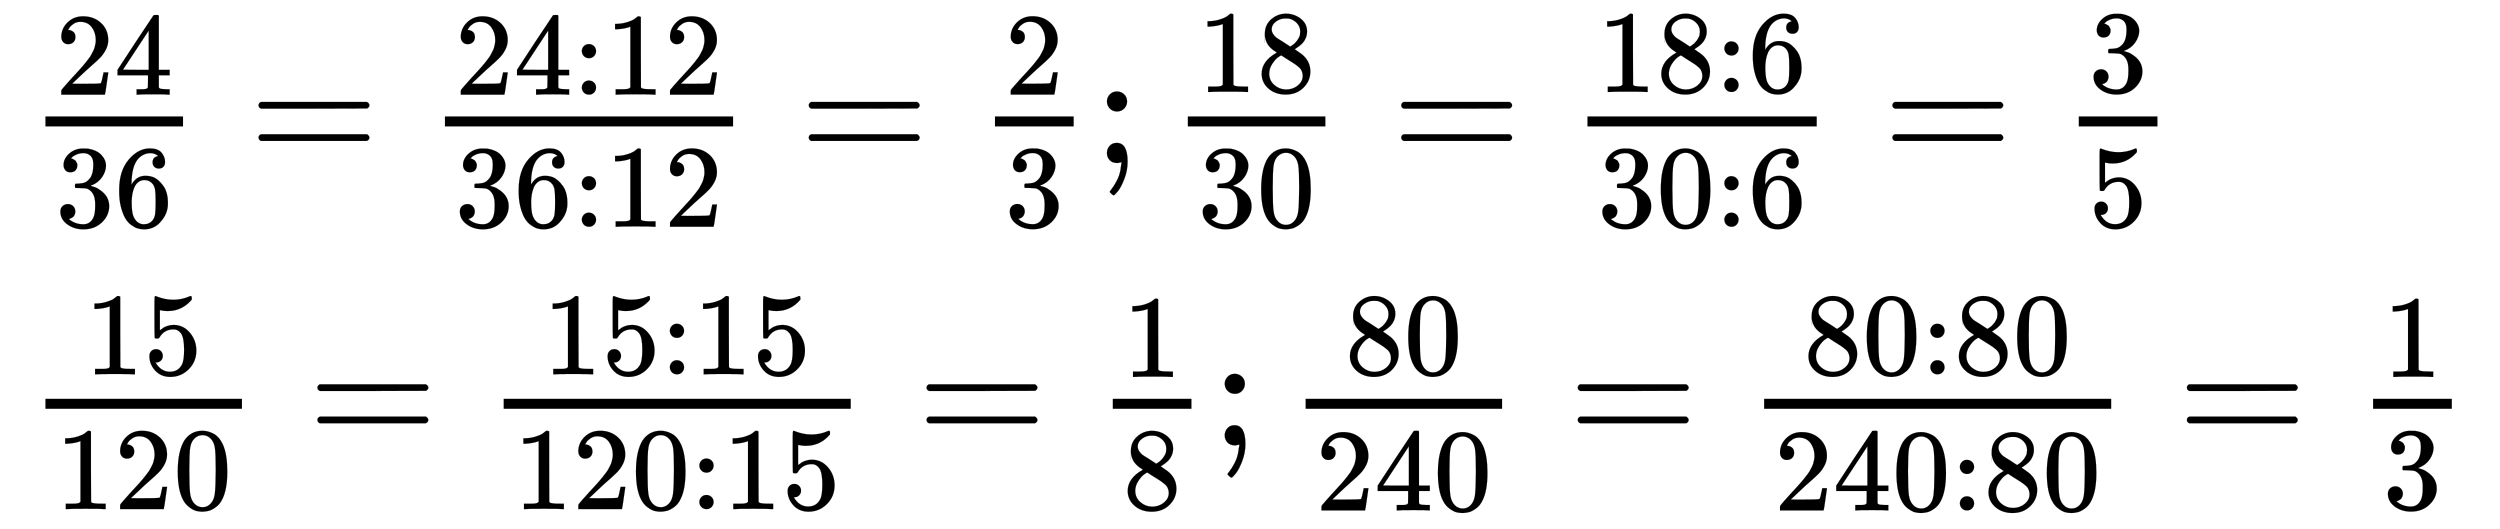
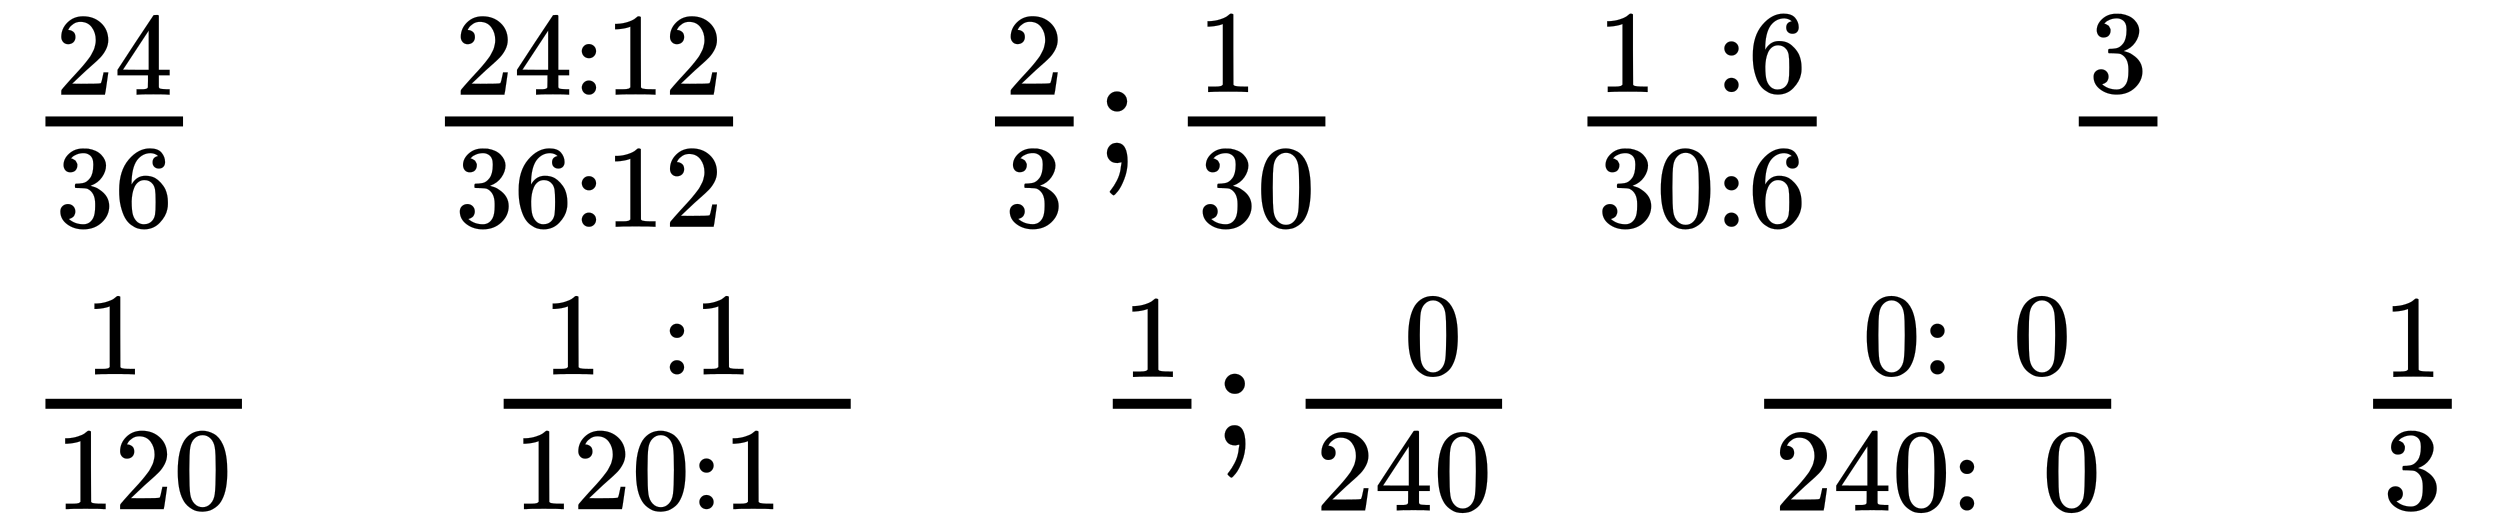
<svg xmlns="http://www.w3.org/2000/svg" width="34.898ex" height="7.384ex" style="vertical-align: -3.13ex;" viewBox="0 -1831.9 15025.6 3179.3" role="img" focusable="false" aria-labelledby="MathJax-SVG-1-Title">
  <title id="MathJax-SVG-1-Title">\begin{array}{l}
\frac{{24}}{{36}} = \frac{{24:12}}{{36:12}} = \frac{2}{3};\frac{{18}}{{30}} = \frac{{18:6}}{{30:6}} = \frac{3}{5}\\
\frac{{15}}{{120}} = \frac{{15:15}}{{120:15}} = \frac{1}{8};\frac{{80}}{{240}} = \frac{{80:80}}{{240:80}} = \frac{1}{3}
\end{array}</title>
  <defs aria-hidden="true">
    <path stroke-width="1" id="E1-MJMAIN-32" d="M109 429Q82 429 66 447T50 491Q50 562 103 614T235 666Q326 666 387 610T449 465Q449 422 429 383T381 315T301 241Q265 210 201 149L142 93L218 92Q375 92 385 97Q392 99 409 186V189H449V186Q448 183 436 95T421 3V0H50V19V31Q50 38 56 46T86 81Q115 113 136 137Q145 147 170 174T204 211T233 244T261 278T284 308T305 340T320 369T333 401T340 431T343 464Q343 527 309 573T212 619Q179 619 154 602T119 569T109 550Q109 549 114 549Q132 549 151 535T170 489Q170 464 154 447T109 429Z" />
    <path stroke-width="1" id="E1-MJMAIN-34" d="M462 0Q444 3 333 3Q217 3 199 0H190V46H221Q241 46 248 46T265 48T279 53T286 61Q287 63 287 115V165H28V211L179 442Q332 674 334 675Q336 677 355 677H373L379 671V211H471V165H379V114Q379 73 379 66T385 54Q393 47 442 46H471V0H462ZM293 211V545L74 212L183 211H293Z" />
    <path stroke-width="1" id="E1-MJMAIN-33" d="M127 463Q100 463 85 480T69 524Q69 579 117 622T233 665Q268 665 277 664Q351 652 390 611T430 522Q430 470 396 421T302 350L299 348Q299 347 308 345T337 336T375 315Q457 262 457 175Q457 96 395 37T238 -22Q158 -22 100 21T42 130Q42 158 60 175T105 193Q133 193 151 175T169 130Q169 119 166 110T159 94T148 82T136 74T126 70T118 67L114 66Q165 21 238 21Q293 21 321 74Q338 107 338 175V195Q338 290 274 322Q259 328 213 329L171 330L168 332Q166 335 166 348Q166 366 174 366Q202 366 232 371Q266 376 294 413T322 525V533Q322 590 287 612Q265 626 240 626Q208 626 181 615T143 592T132 580H135Q138 579 143 578T153 573T165 566T175 555T183 540T186 520Q186 498 172 481T127 463Z" />
    <path stroke-width="1" id="E1-MJMAIN-36" d="M42 313Q42 476 123 571T303 666Q372 666 402 630T432 550Q432 525 418 510T379 495Q356 495 341 509T326 548Q326 592 373 601Q351 623 311 626Q240 626 194 566Q147 500 147 364L148 360Q153 366 156 373Q197 433 263 433H267Q313 433 348 414Q372 400 396 374T435 317Q456 268 456 210V192Q456 169 451 149Q440 90 387 34T253 -22Q225 -22 199 -14T143 16T92 75T56 172T42 313ZM257 397Q227 397 205 380T171 335T154 278T148 216Q148 133 160 97T198 39Q222 21 251 21Q302 21 329 59Q342 77 347 104T352 209Q352 289 347 316T329 361Q302 397 257 397Z" />
-     <path stroke-width="1" id="E1-MJMAIN-3D" d="M56 347Q56 360 70 367H707Q722 359 722 347Q722 336 708 328L390 327H72Q56 332 56 347ZM56 153Q56 168 72 173H708Q722 163 722 153Q722 140 707 133H70Q56 140 56 153Z" />
    <path stroke-width="1" id="E1-MJMAIN-3A" d="M78 370Q78 394 95 412T138 430Q162 430 180 414T199 371Q199 346 182 328T139 310T96 327T78 370ZM78 60Q78 84 95 102T138 120Q162 120 180 104T199 61Q199 36 182 18T139 0T96 17T78 60Z" />
    <path stroke-width="1" id="E1-MJMAIN-31" d="M213 578L200 573Q186 568 160 563T102 556H83V602H102Q149 604 189 617T245 641T273 663Q275 666 285 666Q294 666 302 660V361L303 61Q310 54 315 52T339 48T401 46H427V0H416Q395 3 257 3Q121 3 100 0H88V46H114Q136 46 152 46T177 47T193 50T201 52T207 57T213 61V578Z" />
    <path stroke-width="1" id="E1-MJMAIN-3B" d="M78 370Q78 394 95 412T138 430Q162 430 180 414T199 371Q199 346 182 328T139 310T96 327T78 370ZM78 60Q78 85 94 103T137 121Q202 121 202 8Q202 -44 183 -94T144 -169T118 -194Q115 -194 106 -186T95 -174Q94 -171 107 -155T137 -107T160 -38Q161 -32 162 -22T165 -4T165 4Q165 5 161 4T142 0Q110 0 94 18T78 60Z" />
-     <path stroke-width="1" id="E1-MJMAIN-38" d="M70 417T70 494T124 618T248 666Q319 666 374 624T429 515Q429 485 418 459T392 417T361 389T335 371T324 363L338 354Q352 344 366 334T382 323Q457 264 457 174Q457 95 399 37T249 -22Q159 -22 101 29T43 155Q43 263 172 335L154 348Q133 361 127 368Q70 417 70 494ZM286 386L292 390Q298 394 301 396T311 403T323 413T334 425T345 438T355 454T364 471T369 491T371 513Q371 556 342 586T275 624Q268 625 242 625Q201 625 165 599T128 534Q128 511 141 492T167 463T217 431Q224 426 228 424L286 386ZM250 21Q308 21 350 55T392 137Q392 154 387 169T375 194T353 216T330 234T301 253T274 270Q260 279 244 289T218 306L210 311Q204 311 181 294T133 239T107 157Q107 98 150 60T250 21Z" />
    <path stroke-width="1" id="E1-MJMAIN-30" d="M96 585Q152 666 249 666Q297 666 345 640T423 548Q460 465 460 320Q460 165 417 83Q397 41 362 16T301 -15T250 -22Q224 -22 198 -16T137 16T82 83Q39 165 39 320Q39 494 96 585ZM321 597Q291 629 250 629Q208 629 178 597Q153 571 145 525T137 333Q137 175 145 125T181 46Q209 16 250 16Q290 16 318 46Q347 76 354 130T362 333Q362 478 354 524T321 597Z" />
-     <path stroke-width="1" id="E1-MJMAIN-35" d="M164 157Q164 133 148 117T109 101H102Q148 22 224 22Q294 22 326 82Q345 115 345 210Q345 313 318 349Q292 382 260 382H254Q176 382 136 314Q132 307 129 306T114 304Q97 304 95 310Q93 314 93 485V614Q93 664 98 664Q100 666 102 666Q103 666 123 658T178 642T253 634Q324 634 389 662Q397 666 402 666Q410 666 410 648V635Q328 538 205 538Q174 538 149 544L139 546V374Q158 388 169 396T205 412T256 420Q337 420 393 355T449 201Q449 109 385 44T229 -22Q148 -22 99 32T50 154Q50 178 61 192T84 210T107 214Q132 214 148 197T164 157Z" />
  </defs>
  <g stroke="currentColor" fill="currentColor" stroke-width="0" transform="matrix(1 0 0 -1 0 0)" aria-hidden="true">
    <g transform="translate(167,0)">
      <g transform="translate(-14,0)">
        <g transform="translate(0,852)">
          <g transform="translate(120,0)">
            <rect stroke="none" width="827" height="60" x="0" y="220" />
            <g transform="translate(60,411)">
              <use transform="scale(0.707)" href="#E1-MJMAIN-32" />
              <use transform="scale(0.707)" href="#E1-MJMAIN-34" x="500" y="0" />
            </g>
            <g transform="translate(60,-383)">
              <use transform="scale(0.707)" href="#E1-MJMAIN-33" />
              <use transform="scale(0.707)" href="#E1-MJMAIN-36" x="500" y="0" />
            </g>
          </g>
          <use href="#E1-MJMAIN-3D" x="1345" y="0" />
          <g transform="translate(2124,0)">
            <g transform="translate(397,0)">
              <rect stroke="none" width="1732" height="60" x="0" y="220" />
              <g transform="translate(60,411)">
                <use transform="scale(0.707)" href="#E1-MJMAIN-32" />
                <use transform="scale(0.707)" href="#E1-MJMAIN-34" x="500" y="0" />
                <use transform="scale(0.707)" href="#E1-MJMAIN-3A" x="1001" y="0" />
                <g transform="translate(904,0)">
                  <use transform="scale(0.707)" href="#E1-MJMAIN-31" />
                  <use transform="scale(0.707)" href="#E1-MJMAIN-32" x="500" y="0" />
                </g>
              </g>
              <g transform="translate(60,-383)">
                <use transform="scale(0.707)" href="#E1-MJMAIN-33" />
                <use transform="scale(0.707)" href="#E1-MJMAIN-36" x="500" y="0" />
                <use transform="scale(0.707)" href="#E1-MJMAIN-3A" x="1001" y="0" />
                <g transform="translate(904,0)">
                  <use transform="scale(0.707)" href="#E1-MJMAIN-31" />
                  <use transform="scale(0.707)" href="#E1-MJMAIN-32" x="500" y="0" />
                </g>
              </g>
            </g>
          </g>
          <use href="#E1-MJMAIN-3D" x="4652" y="0" />
          <g transform="translate(5430,0)">
            <g transform="translate(397,0)">
              <rect stroke="none" width="473" height="60" x="0" y="220" />
              <use transform="scale(0.707)" href="#E1-MJMAIN-32" x="84" y="582" />
              <use transform="scale(0.707)" href="#E1-MJMAIN-33" x="84" y="-541" />
            </g>
          </g>
          <use href="#E1-MJMAIN-3B" x="6422" y="0" />
          <g transform="translate(6700,0)">
            <g transform="translate(286,0)">
              <rect stroke="none" width="827" height="60" x="0" y="220" />
              <g transform="translate(60,427)">
                <use transform="scale(0.707)" href="#E1-MJMAIN-31" />
                <use transform="scale(0.707)" href="#E1-MJMAIN-38" x="500" y="0" />
              </g>
              <g transform="translate(60,-383)">
                <use transform="scale(0.707)" href="#E1-MJMAIN-33" />
                <use transform="scale(0.707)" href="#E1-MJMAIN-30" x="500" y="0" />
              </g>
            </g>
          </g>
          <use href="#E1-MJMAIN-3D" x="8213" y="0" />
          <g transform="translate(8991,0)">
            <g transform="translate(397,0)">
              <rect stroke="none" width="1378" height="60" x="0" y="220" />
              <g transform="translate(60,427)">
                <use transform="scale(0.707)" href="#E1-MJMAIN-31" />
                <use transform="scale(0.707)" href="#E1-MJMAIN-38" x="500" y="0" />
                <use transform="scale(0.707)" href="#E1-MJMAIN-3A" x="1001" y="0" />
                <use transform="scale(0.707)" href="#E1-MJMAIN-36" x="1279" y="0" />
              </g>
              <g transform="translate(60,-383)">
                <use transform="scale(0.707)" href="#E1-MJMAIN-33" />
                <use transform="scale(0.707)" href="#E1-MJMAIN-30" x="500" y="0" />
                <use transform="scale(0.707)" href="#E1-MJMAIN-3A" x="1001" y="0" />
                <use transform="scale(0.707)" href="#E1-MJMAIN-36" x="1279" y="0" />
              </g>
            </g>
          </g>
          <use href="#E1-MJMAIN-3D" x="11165" y="0" />
          <g transform="translate(11944,0)">
            <g transform="translate(397,0)">
              <rect stroke="none" width="473" height="60" x="0" y="220" />
              <use transform="scale(0.707)" href="#E1-MJMAIN-33" x="84" y="604" />
              <use transform="scale(0.707)" href="#E1-MJMAIN-35" x="84" y="-542" />
            </g>
          </g>
        </g>
        <g transform="translate(0,-845)">
          <g transform="translate(120,0)">
            <rect stroke="none" width="1181" height="60" x="0" y="220" />
            <g transform="translate(236,427)">
              <use transform="scale(0.707)" href="#E1-MJMAIN-31" />
              <use transform="scale(0.707)" href="#E1-MJMAIN-35" x="500" y="0" />
            </g>
            <g transform="translate(60,-383)">
              <use transform="scale(0.707)" href="#E1-MJMAIN-31" />
              <use transform="scale(0.707)" href="#E1-MJMAIN-32" x="500" y="0" />
              <use transform="scale(0.707)" href="#E1-MJMAIN-30" x="1001" y="0" />
            </g>
          </g>
          <use href="#E1-MJMAIN-3D" x="1699" y="0" />
          <g transform="translate(2477,0)">
            <g transform="translate(397,0)">
              <rect stroke="none" width="2086" height="60" x="0" y="220" />
              <g transform="translate(236,427)">
                <use transform="scale(0.707)" href="#E1-MJMAIN-31" />
                <use transform="scale(0.707)" href="#E1-MJMAIN-35" x="500" y="0" />
                <use transform="scale(0.707)" href="#E1-MJMAIN-3A" x="1001" y="0" />
                <g transform="translate(904,0)">
                  <use transform="scale(0.707)" href="#E1-MJMAIN-31" />
                  <use transform="scale(0.707)" href="#E1-MJMAIN-35" x="500" y="0" />
                </g>
              </g>
              <g transform="translate(60,-383)">
                <use transform="scale(0.707)" href="#E1-MJMAIN-31" />
                <use transform="scale(0.707)" href="#E1-MJMAIN-32" x="500" y="0" />
                <use transform="scale(0.707)" href="#E1-MJMAIN-30" x="1001" y="0" />
                <use transform="scale(0.707)" href="#E1-MJMAIN-3A" x="1501" y="0" />
                <g transform="translate(1258,0)">
                  <use transform="scale(0.707)" href="#E1-MJMAIN-31" />
                  <use transform="scale(0.707)" href="#E1-MJMAIN-35" x="500" y="0" />
                </g>
              </g>
            </g>
          </g>
          <use href="#E1-MJMAIN-3D" x="5360" y="0" />
          <g transform="translate(6138,0)">
            <g transform="translate(397,0)">
              <rect stroke="none" width="473" height="60" x="0" y="220" />
              <use transform="scale(0.707)" href="#E1-MJMAIN-31" x="84" y="582" />
              <use transform="scale(0.707)" href="#E1-MJMAIN-38" x="84" y="-542" />
            </g>
          </g>
          <use href="#E1-MJMAIN-3B" x="7130" y="0" />
          <g transform="translate(7408,0)">
            <g transform="translate(286,0)">
              <rect stroke="none" width="1181" height="60" x="0" y="220" />
              <g transform="translate(236,427)">
                <use transform="scale(0.707)" href="#E1-MJMAIN-38" />
                <use transform="scale(0.707)" href="#E1-MJMAIN-30" x="500" y="0" />
              </g>
              <g transform="translate(60,-391)">
                <use transform="scale(0.707)" href="#E1-MJMAIN-32" />
                <use transform="scale(0.707)" href="#E1-MJMAIN-34" x="500" y="0" />
                <use transform="scale(0.707)" href="#E1-MJMAIN-30" x="1001" y="0" />
              </g>
            </g>
          </g>
          <use href="#E1-MJMAIN-3D" x="9274" y="0" />
          <g transform="translate(10053,0)">
            <g transform="translate(397,0)">
              <rect stroke="none" width="2086" height="60" x="0" y="220" />
              <g transform="translate(236,427)">
                <use transform="scale(0.707)" href="#E1-MJMAIN-38" />
                <use transform="scale(0.707)" href="#E1-MJMAIN-30" x="500" y="0" />
                <use transform="scale(0.707)" href="#E1-MJMAIN-3A" x="1001" y="0" />
                <g transform="translate(904,0)">
                  <use transform="scale(0.707)" href="#E1-MJMAIN-38" />
                  <use transform="scale(0.707)" href="#E1-MJMAIN-30" x="500" y="0" />
                </g>
              </g>
              <g transform="translate(60,-391)">
                <use transform="scale(0.707)" href="#E1-MJMAIN-32" />
                <use transform="scale(0.707)" href="#E1-MJMAIN-34" x="500" y="0" />
                <use transform="scale(0.707)" href="#E1-MJMAIN-30" x="1001" y="0" />
                <use transform="scale(0.707)" href="#E1-MJMAIN-3A" x="1501" y="0" />
                <g transform="translate(1258,0)">
                  <use transform="scale(0.707)" href="#E1-MJMAIN-38" />
                  <use transform="scale(0.707)" href="#E1-MJMAIN-30" x="500" y="0" />
                </g>
              </g>
            </g>
          </g>
          <use href="#E1-MJMAIN-3D" x="12935" y="0" />
          <g transform="translate(13713,0)">
            <g transform="translate(397,0)">
              <rect stroke="none" width="473" height="60" x="0" y="220" />
              <use transform="scale(0.707)" href="#E1-MJMAIN-31" x="84" y="582" />
              <use transform="scale(0.707)" href="#E1-MJMAIN-33" x="84" y="-541" />
            </g>
          </g>
        </g>
      </g>
    </g>
  </g>
</svg>